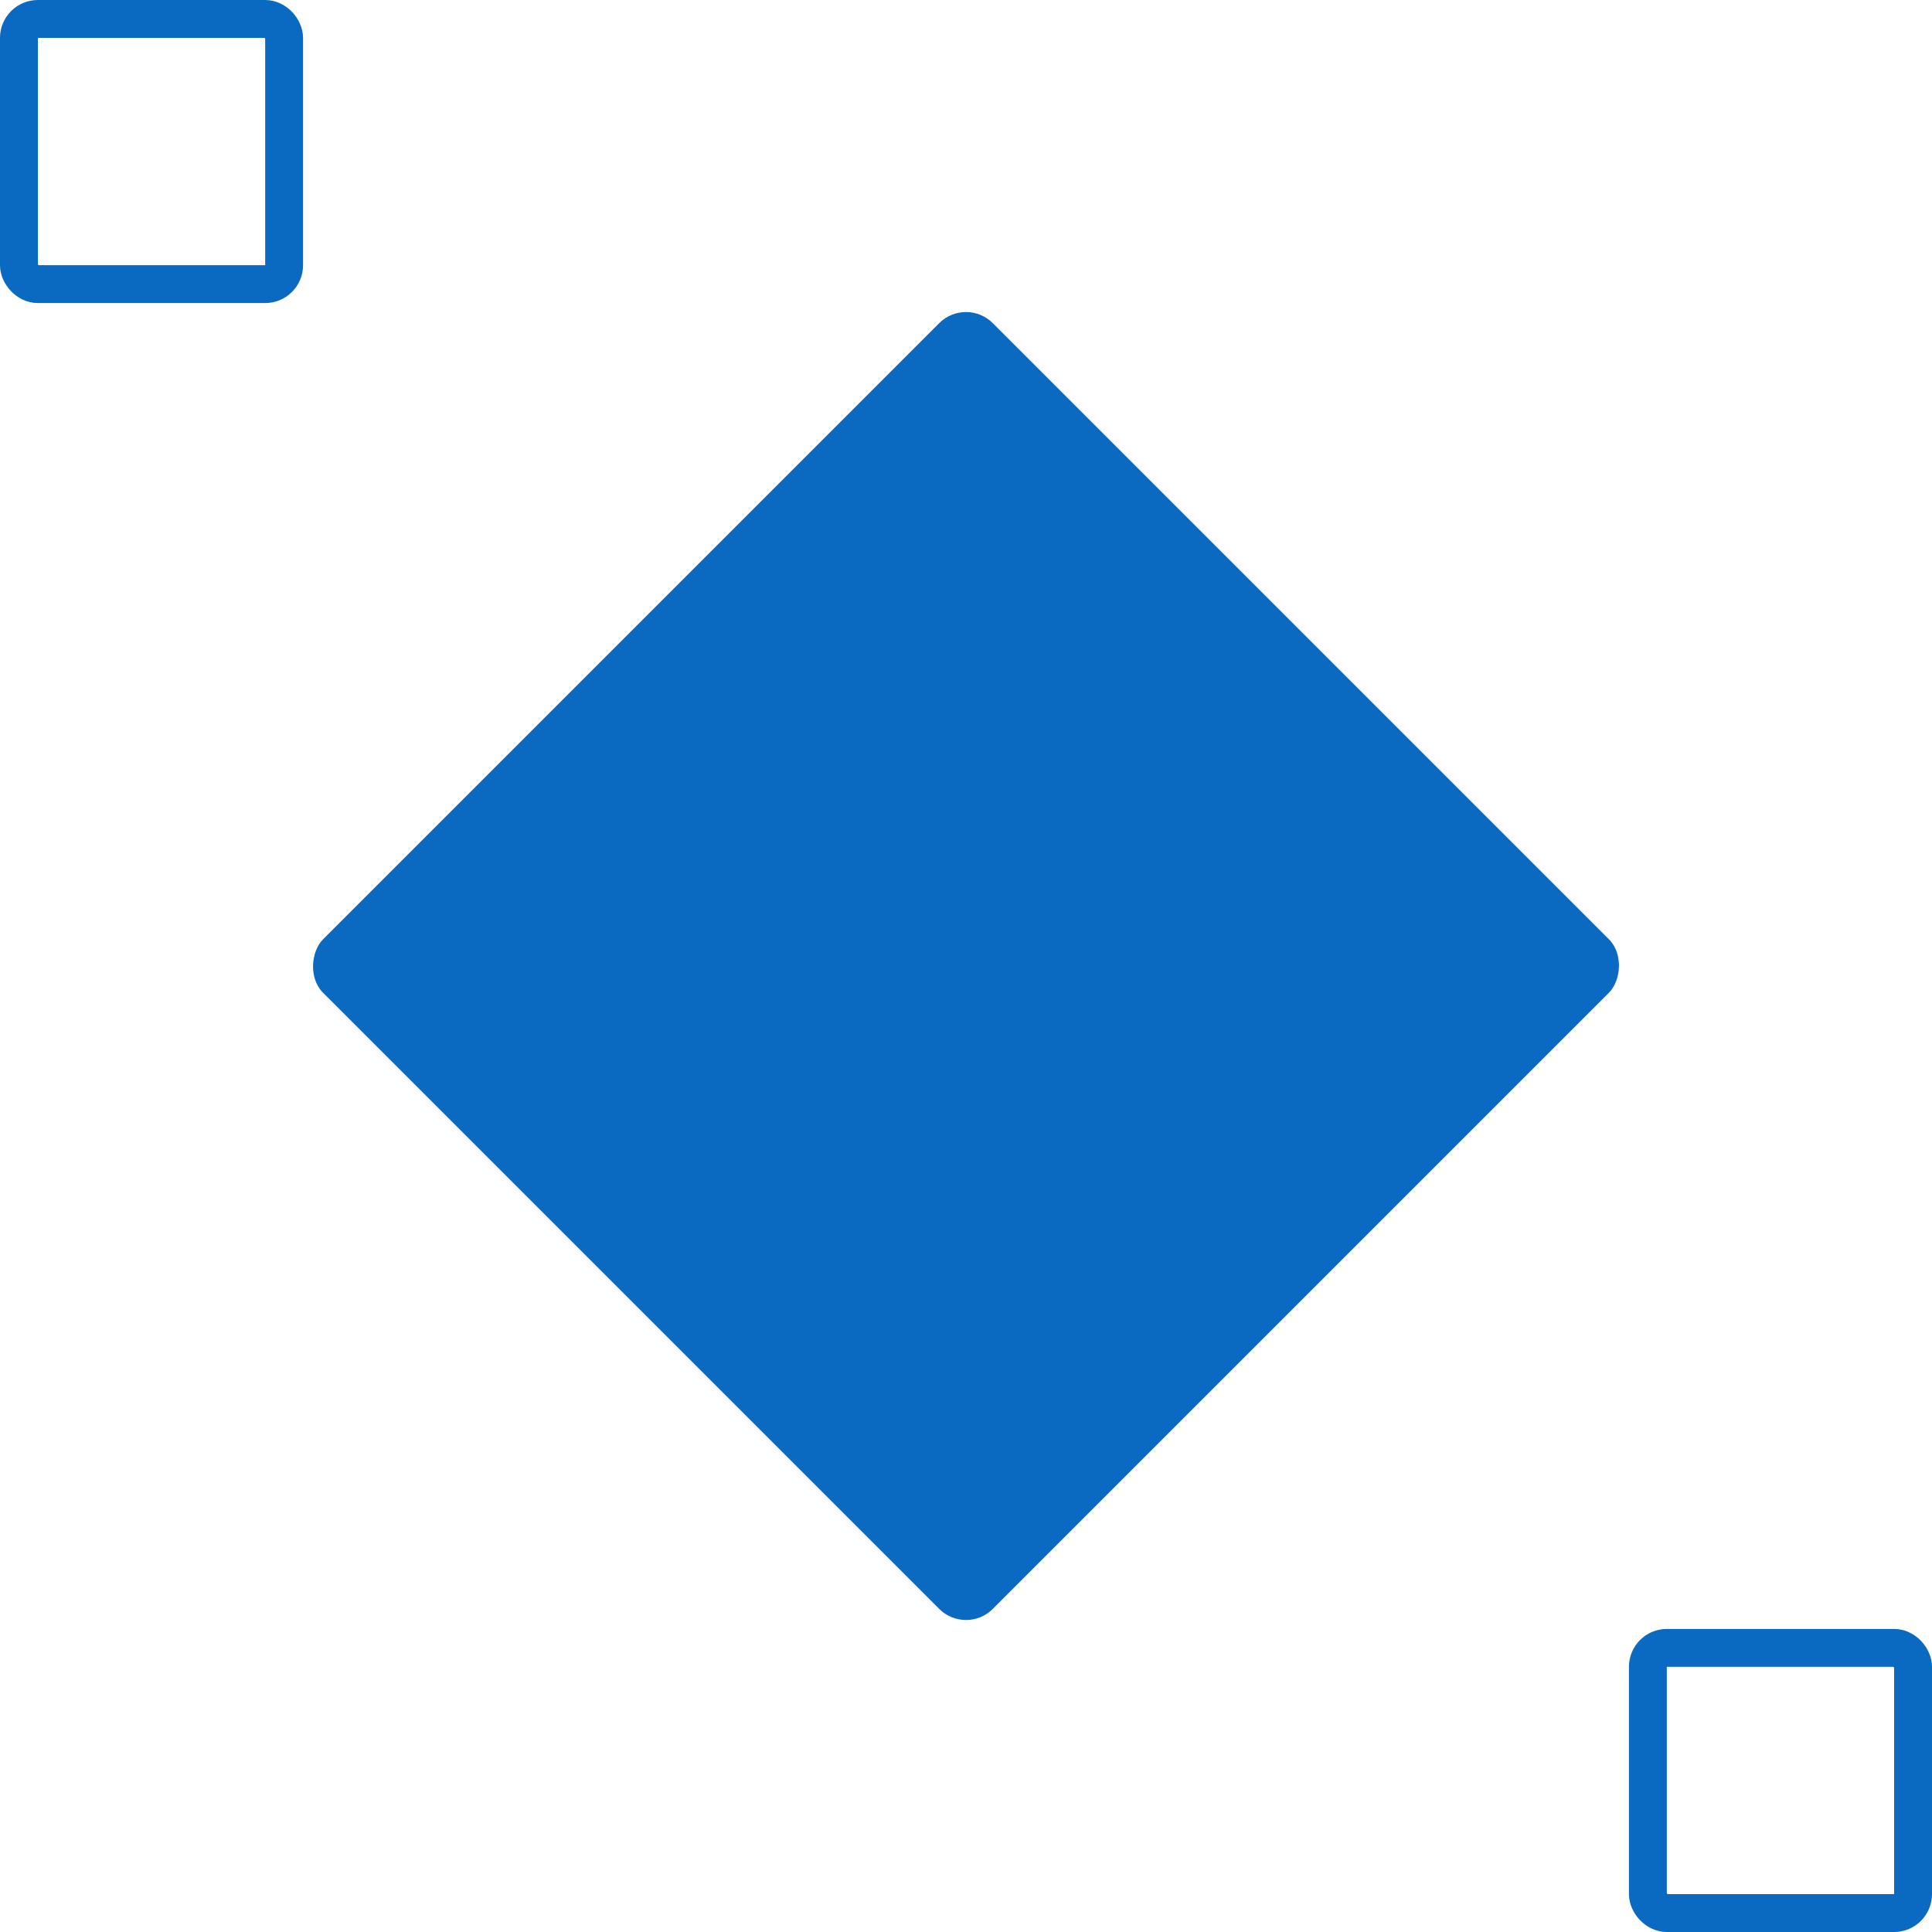
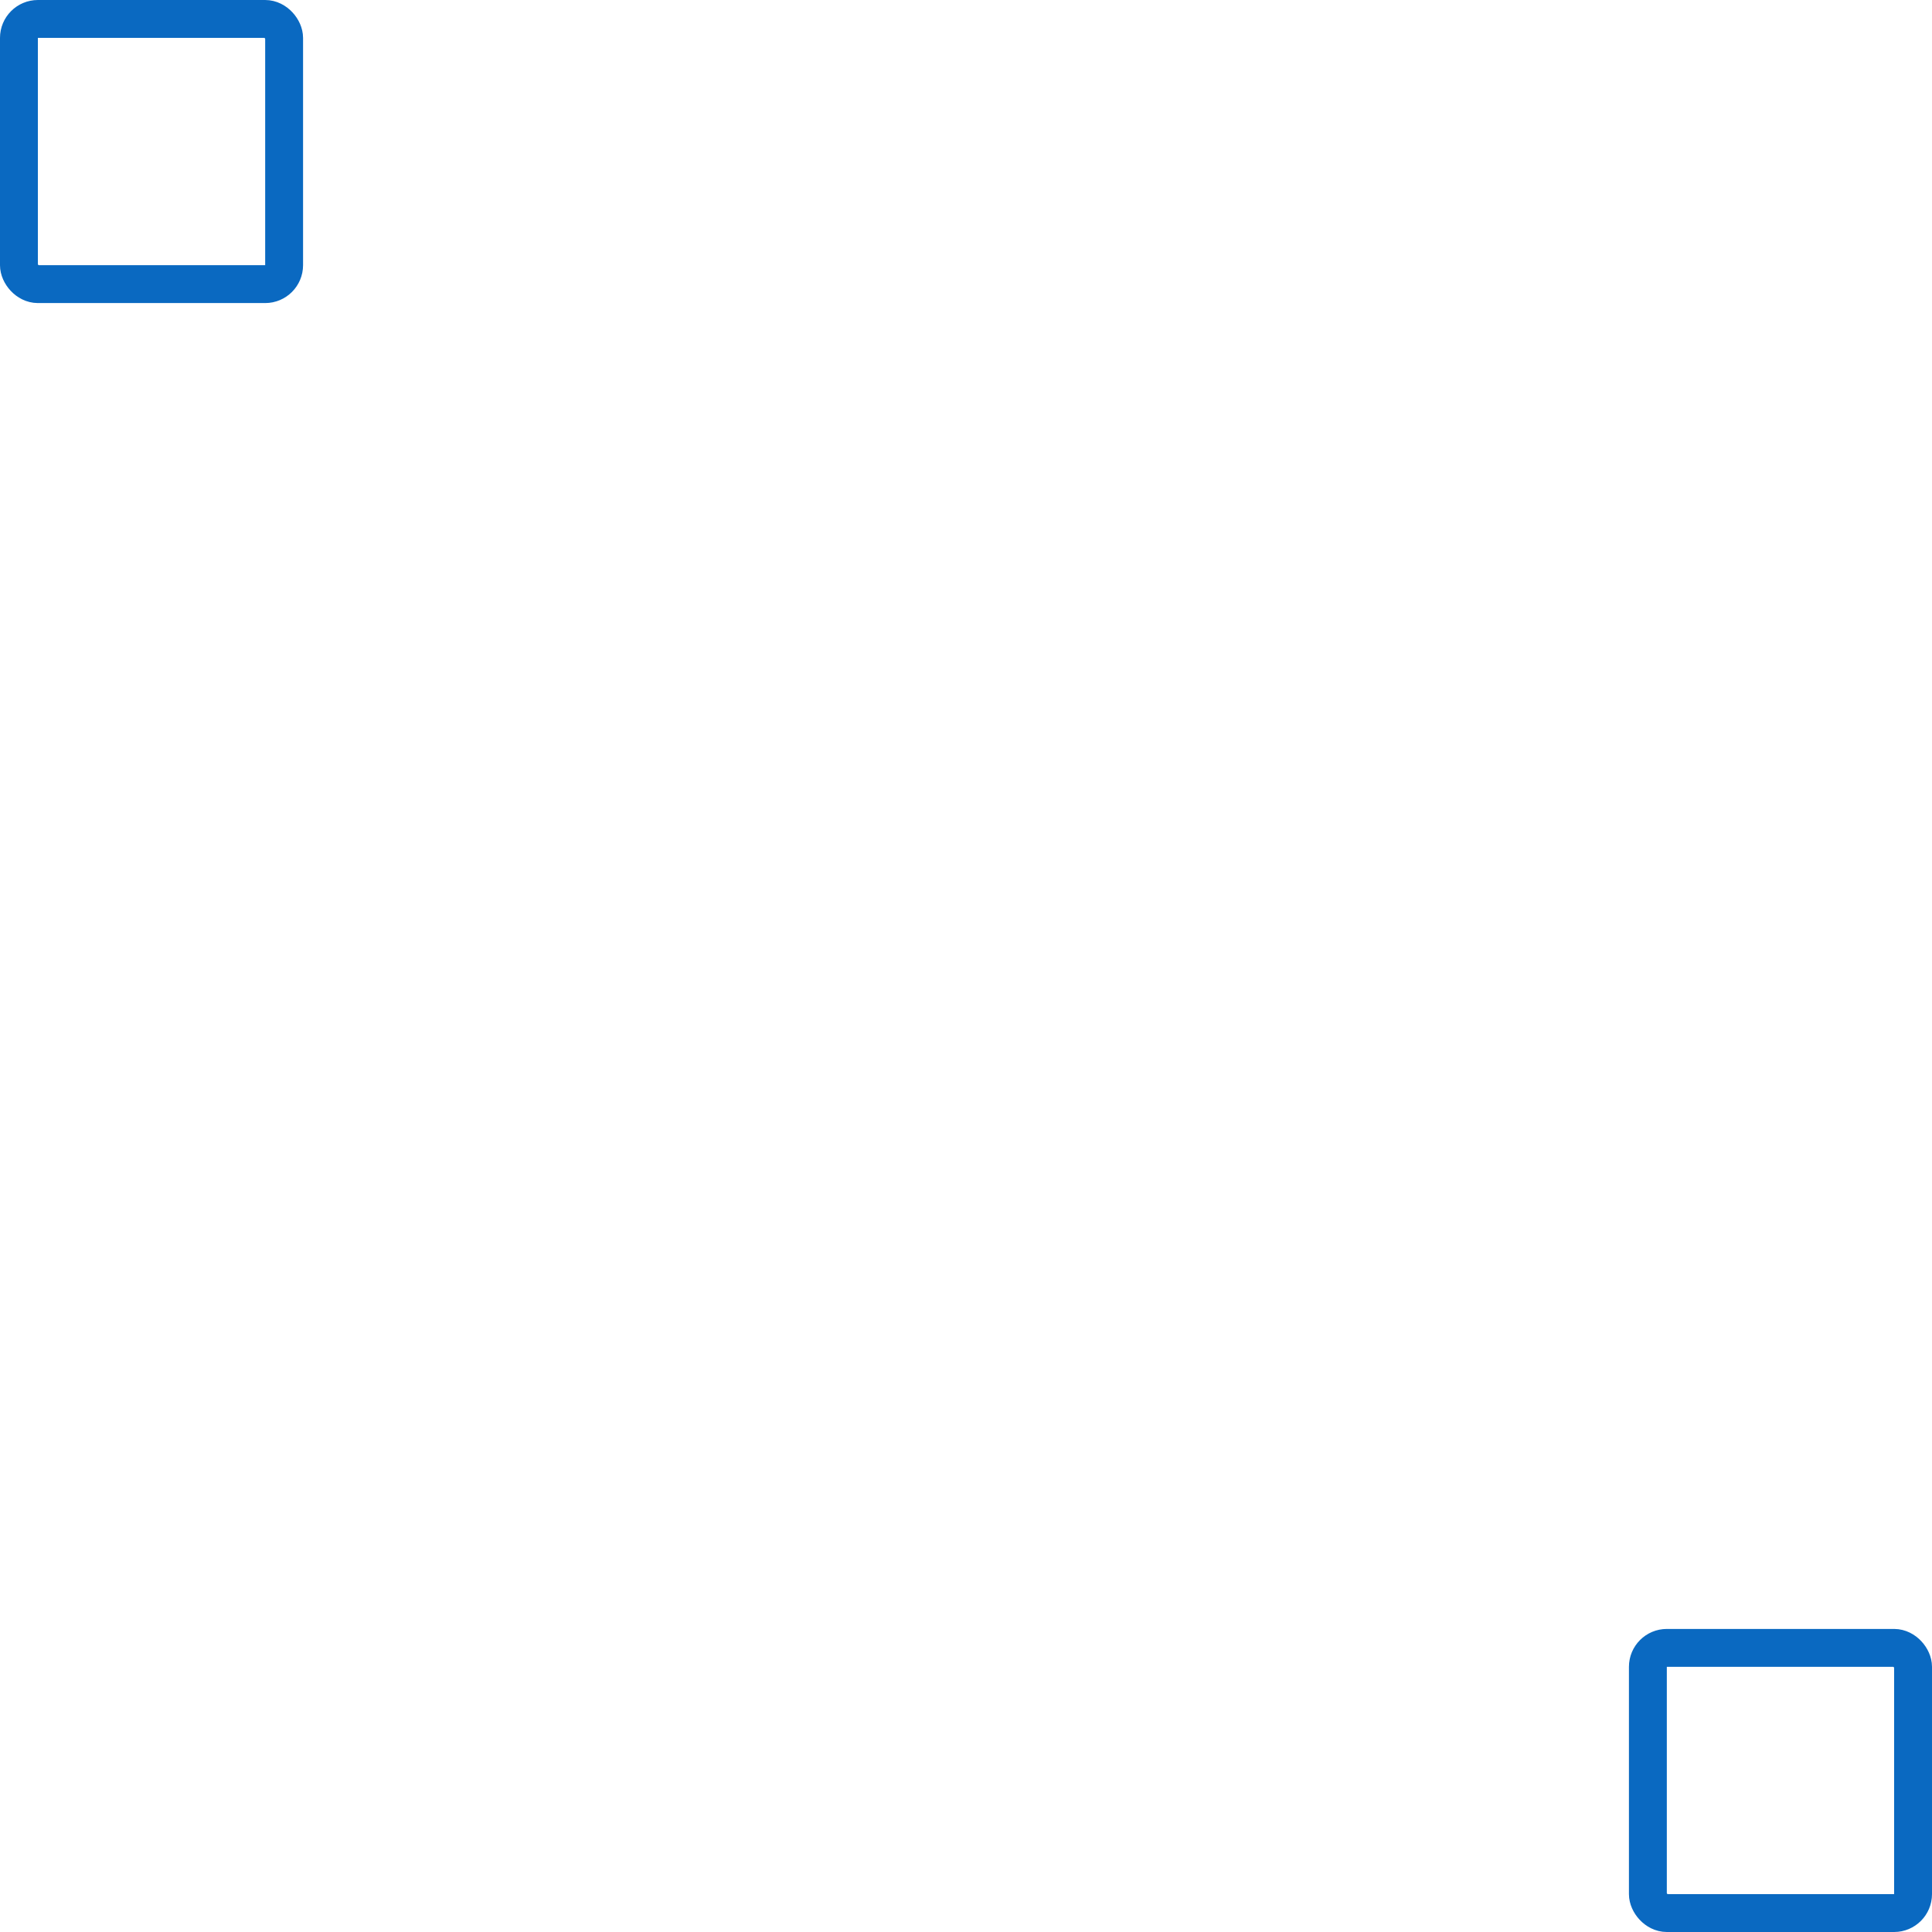
<svg xmlns="http://www.w3.org/2000/svg" width="51" height="51" viewBox="0 0 51 51" fill="none">
  <rect x="0.5" y="0.5" width="7" height="7" rx="0.5" stroke="#0A69C1" />
  <rect x="43.5" y="43.5" width="7" height="7" rx="0.5" stroke="#0A69C1" />
-   <rect x="25.5" y="7.823" width="25" height="25" rx="1" transform="rotate(45 25.5 7.823)" fill="#0A69C1" />
</svg>